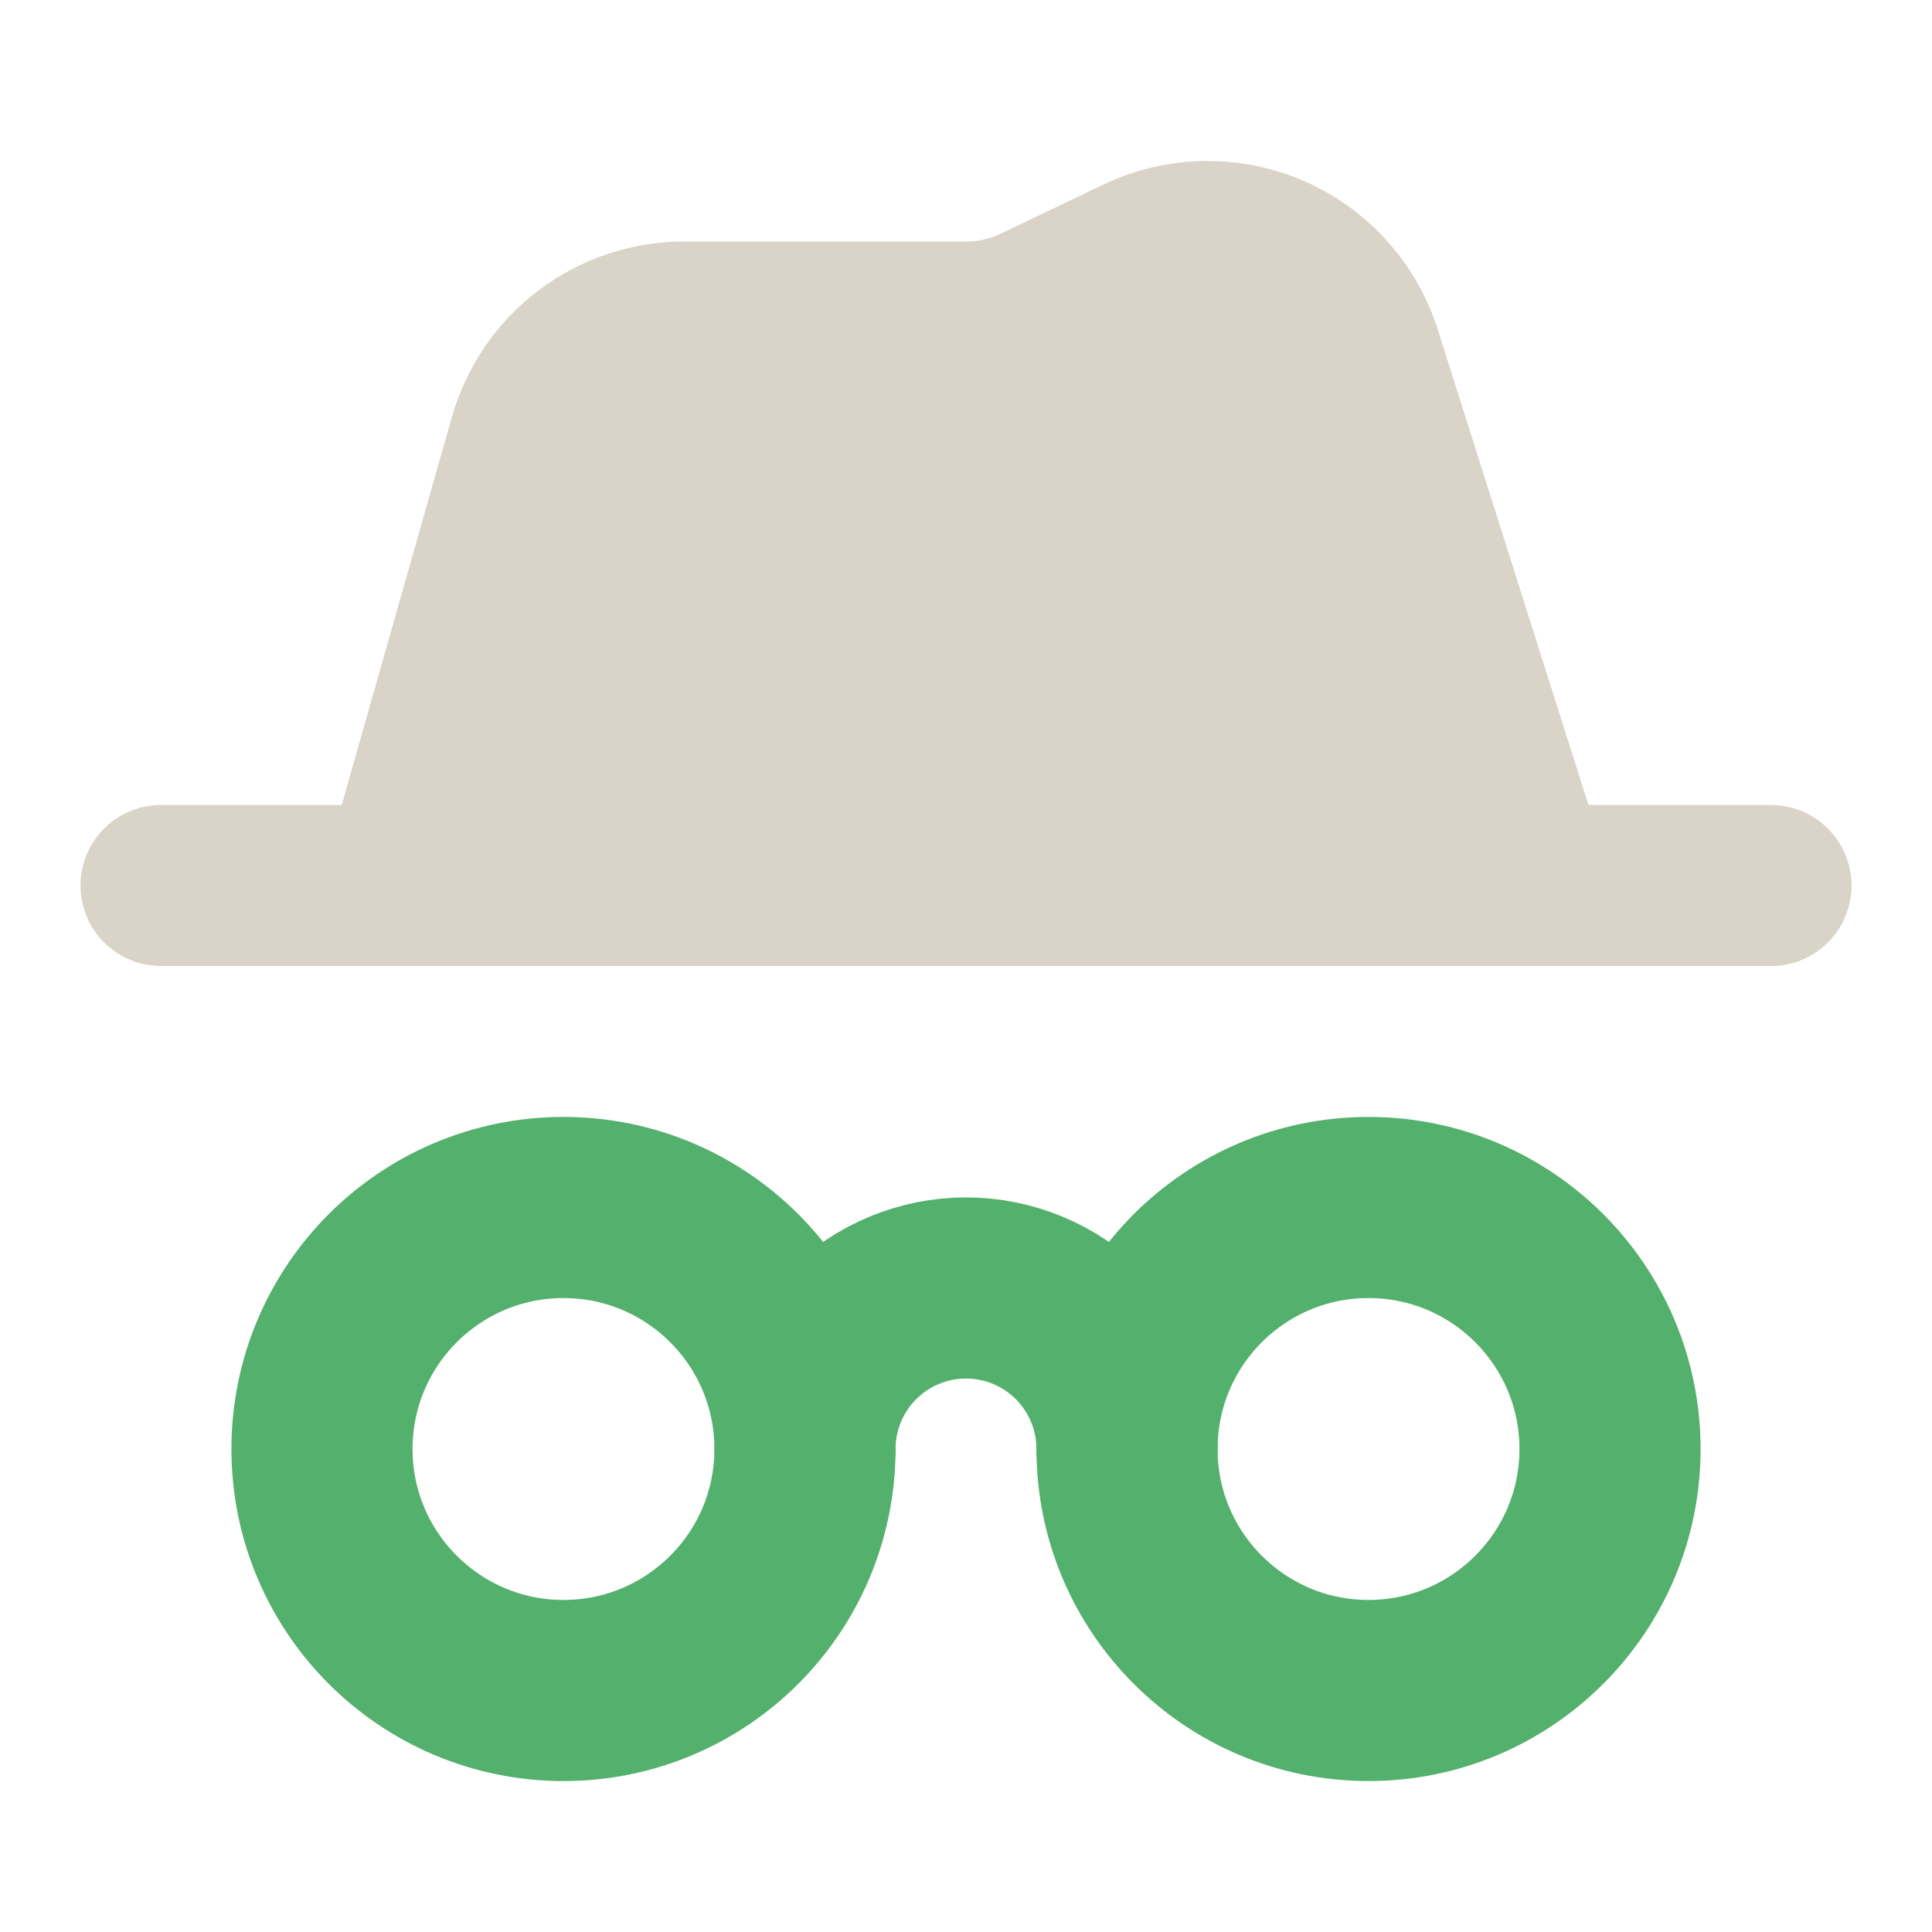
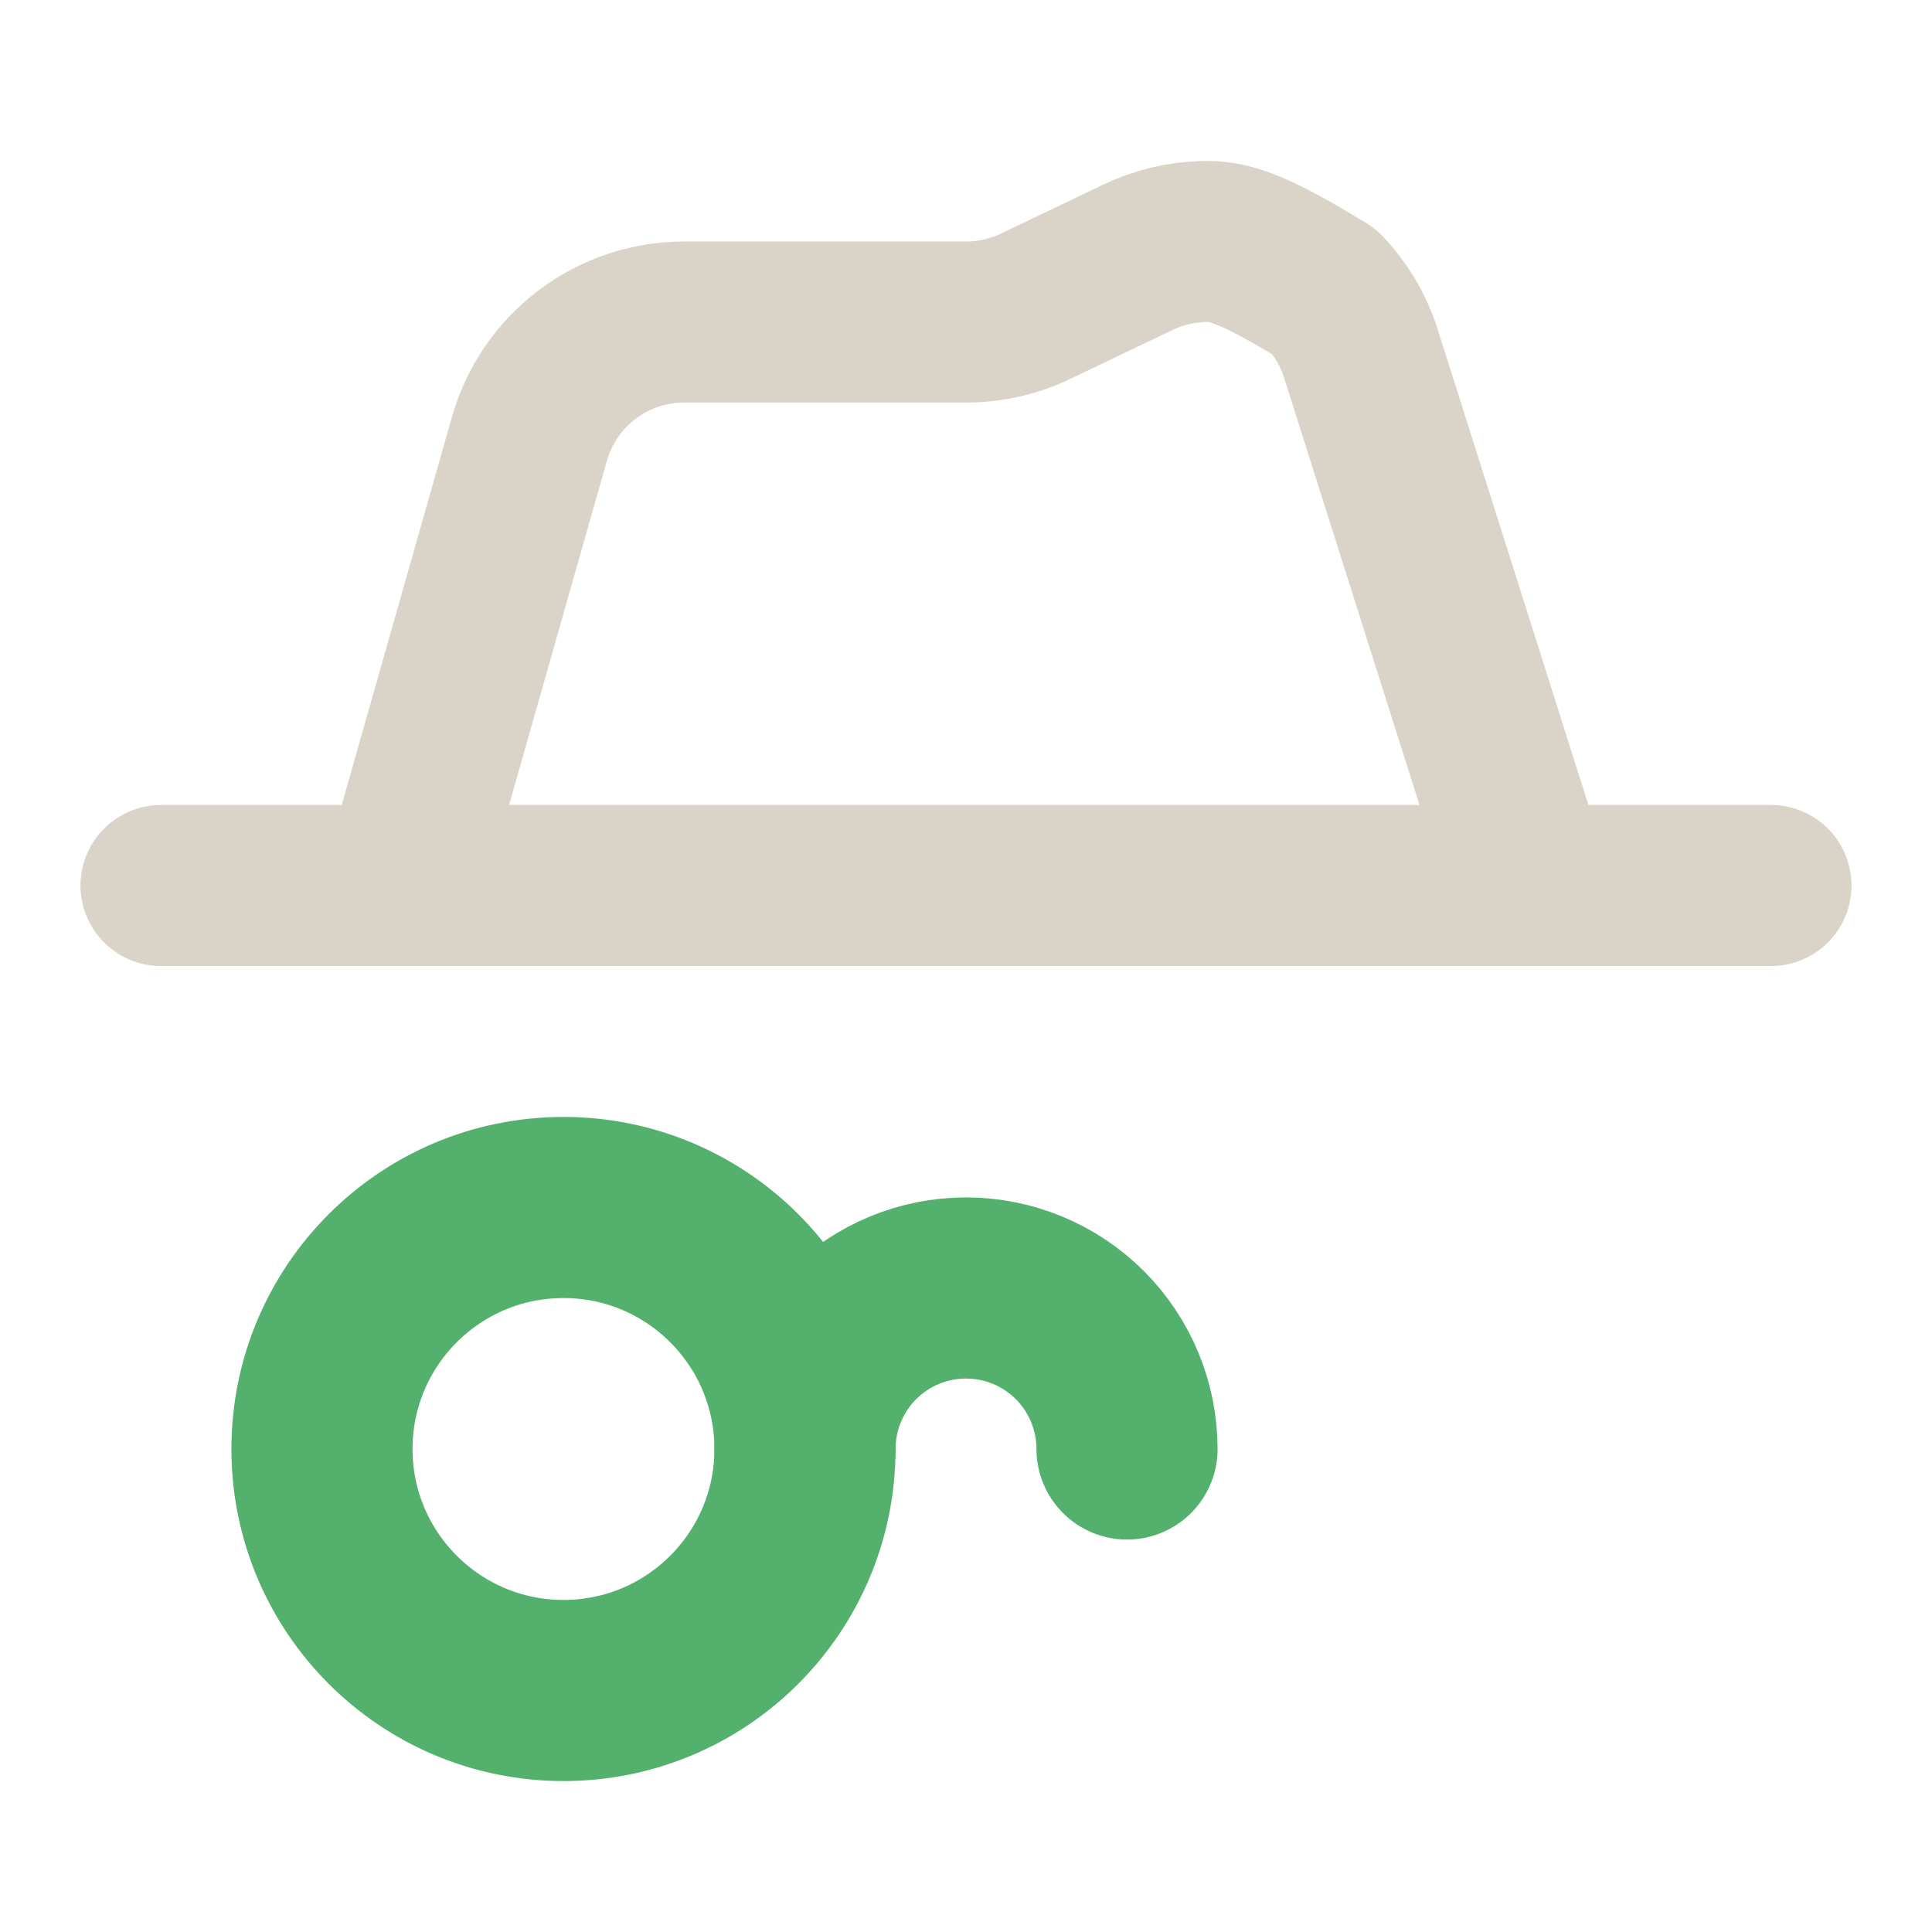
<svg xmlns="http://www.w3.org/2000/svg" width="32" height="32" viewBox="0 0 32 32" fill="none">
  <path d="M18.667 24C18.667 23.293 18.386 22.614 17.886 22.114C17.386 21.614 16.707 21.333 16 21.333C15.293 21.333 14.614 21.614 14.114 22.114C13.614 22.614 13.333 23.293 13.333 24" stroke="#54B06D" stroke-width="3" stroke-linecap="round" stroke-linejoin="round" />
-   <path d="M25.333 14.667L22.52 5.791C22.397 5.436 22.2 5.112 21.943 4.839C21.686 4.565 21.374 4.349 21.028 4.205C20.681 4.06 20.308 3.991 19.933 4C19.558 4.01 19.189 4.098 18.851 4.26L17.149 5.074C16.79 5.245 16.398 5.334 16 5.334H11.333C10.752 5.333 10.187 5.523 9.724 5.873C9.261 6.224 8.925 6.716 8.767 7.275L6.667 14.667" fill="#DAD3C7" />
-   <path d="M25.333 14.667L22.52 5.791C22.397 5.436 22.2 5.112 21.943 4.839C21.686 4.565 21.374 4.349 21.028 4.205C20.681 4.06 20.308 3.991 19.933 4C19.558 4.01 19.189 4.098 18.851 4.26L17.149 5.074C16.79 5.245 16.398 5.334 16 5.334H11.333C10.752 5.333 10.187 5.523 9.724 5.873C9.261 6.224 8.925 6.716 8.767 7.275L6.667 14.667" stroke="#DAD3C7" stroke-width="2.667" stroke-linecap="round" stroke-linejoin="round" />
+   <path d="M25.333 14.667L22.52 5.791C22.397 5.436 22.2 5.112 21.943 4.839C20.681 4.06 20.308 3.991 19.933 4C19.558 4.01 19.189 4.098 18.851 4.26L17.149 5.074C16.79 5.245 16.398 5.334 16 5.334H11.333C10.752 5.333 10.187 5.523 9.724 5.873C9.261 6.224 8.925 6.716 8.767 7.275L6.667 14.667" stroke="#DAD3C7" stroke-width="2.667" stroke-linecap="round" stroke-linejoin="round" />
  <path d="M2.667 14.667H29.333" stroke="#DAD3C7" stroke-width="2.667" stroke-linecap="round" stroke-linejoin="round" />
-   <path d="M22.667 28C24.876 28 26.667 26.209 26.667 24C26.667 21.791 24.876 20 22.667 20C20.457 20 18.667 21.791 18.667 24C18.667 26.209 20.457 28 22.667 28Z" stroke="#54B06D" stroke-width="3" stroke-linecap="round" stroke-linejoin="round" />
  <path d="M9.333 28C11.543 28 13.333 26.209 13.333 24C13.333 21.791 11.543 20 9.333 20C7.124 20 5.333 21.791 5.333 24C5.333 26.209 7.124 28 9.333 28Z" stroke="#54B06D" stroke-width="3" stroke-linecap="round" stroke-linejoin="round" />
</svg>